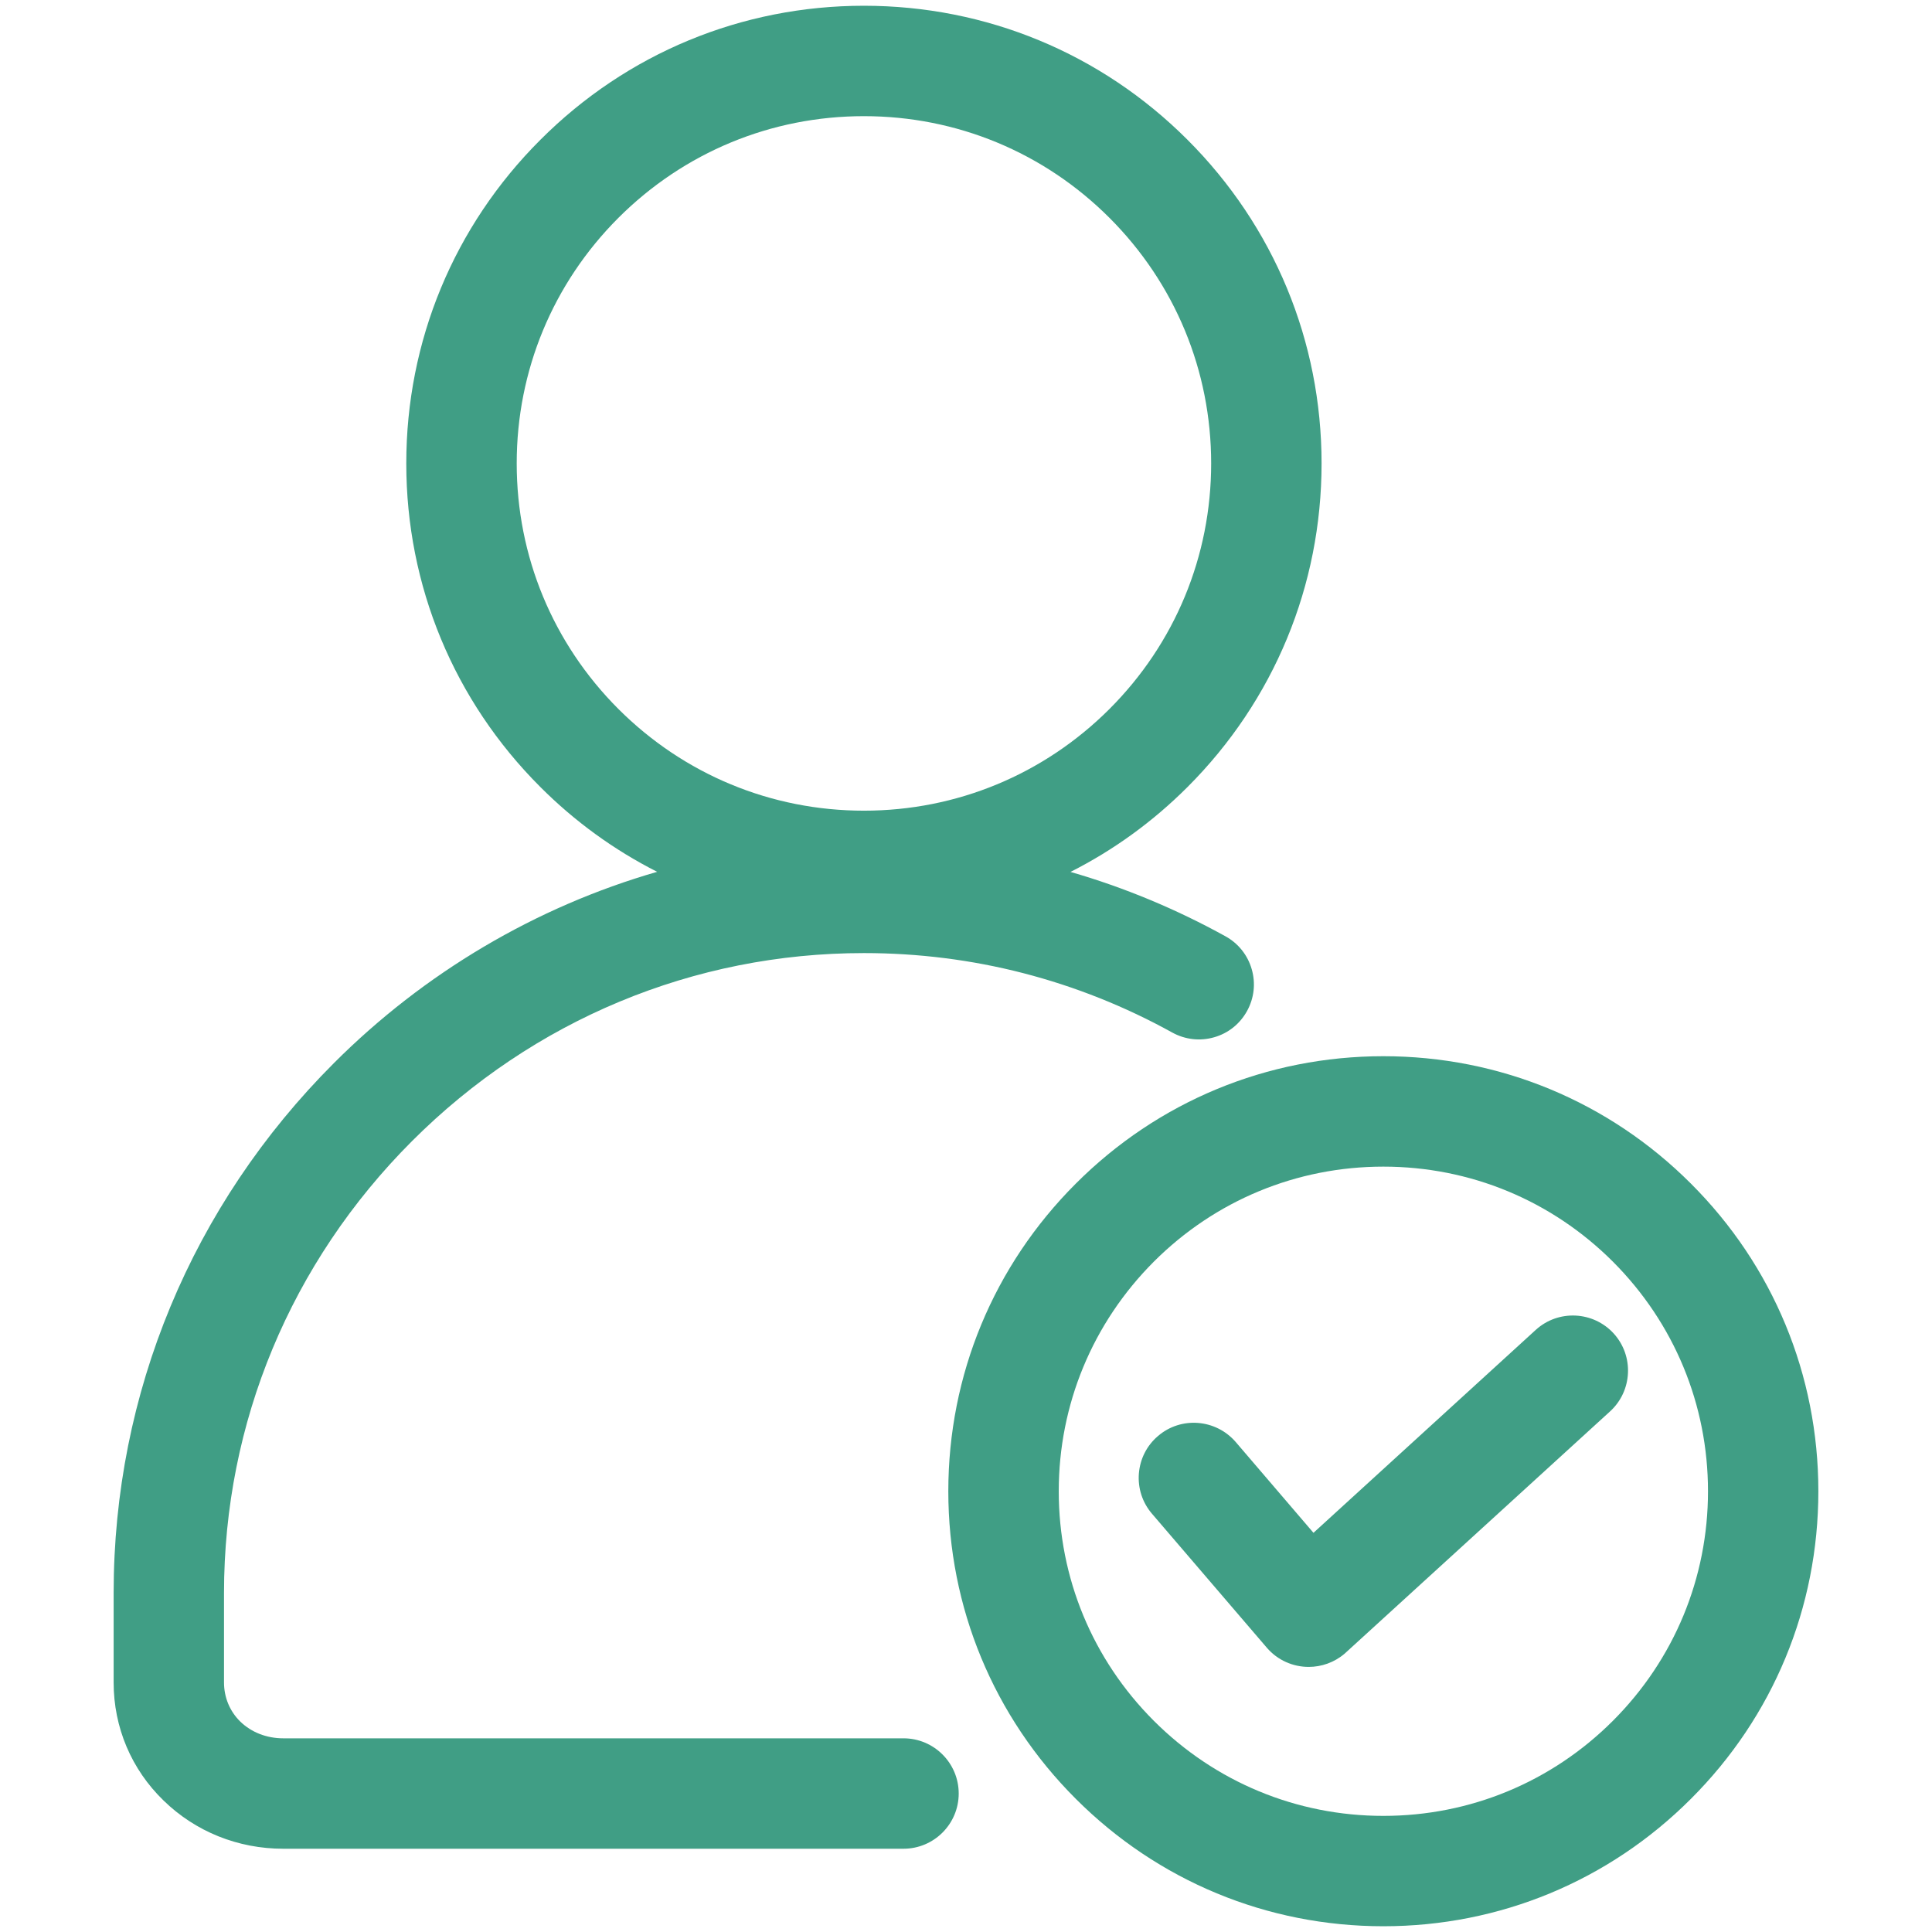
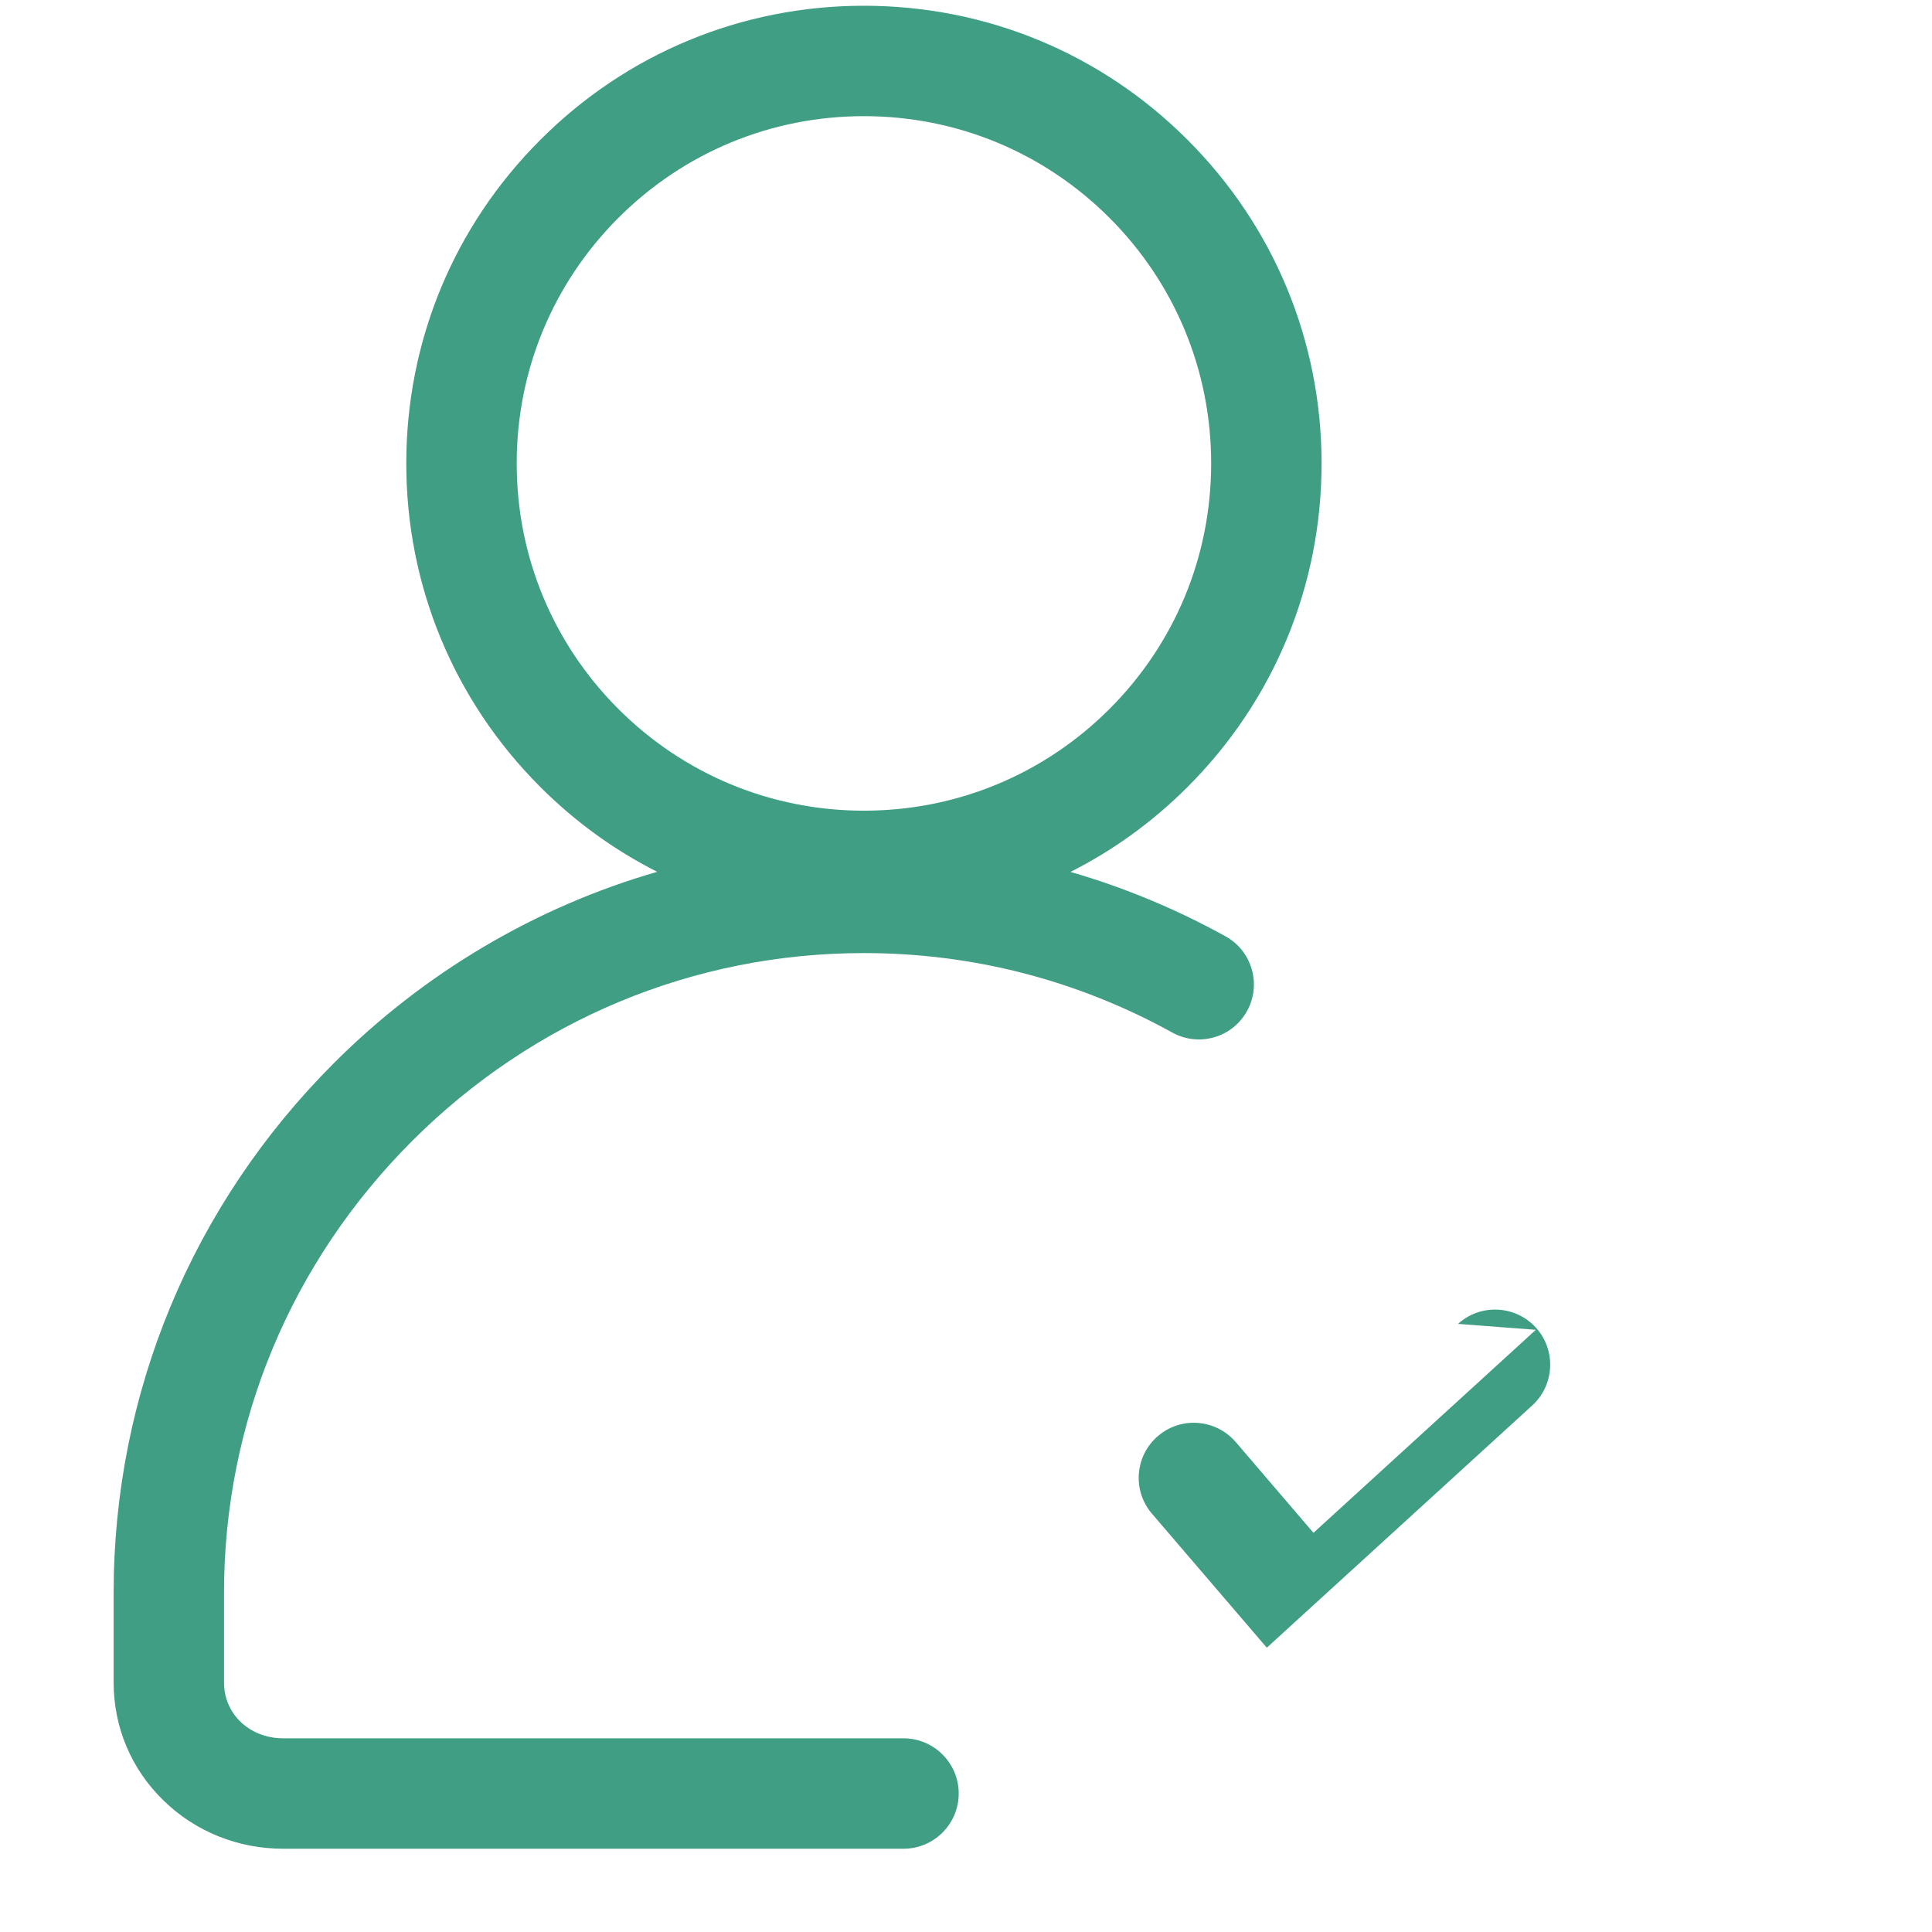
<svg xmlns="http://www.w3.org/2000/svg" id="Layer_1" viewBox="0 0 300 300">
  <defs>
    <style> .st0 { fill: #409e85; } </style>
  </defs>
  <path class="st0" d="M140.295,269.925H43.982c-2.568,0-4.933-.921-6.656-2.585-1.639-1.596-2.542-3.759-2.542-6.09v-13.894c0-26.42,10.372-51.337,29.199-70.172,18.827-18.818,43.743-29.19,70.163-29.19,8.412,0,16.724,1.047,24.714,3.108,8.083,2.086,15.879,5.194,23.185,9.24,2.002,1.098,4.316,1.351,6.487.726,2.196-.625,4.004-2.078,5.11-4.08,1.098-1.993,1.36-4.299.726-6.487-.633-2.196-2.078-4.004-4.071-5.11-7.678-4.24-15.761-7.602-24.072-10,6.706-3.387,12.813-7.821,18.176-13.185,13.421-13.421,20.812-31.26,20.812-50.247s-7.391-36.826-20.812-50.247C170.981,8.284,153.134.893,134.146.893c-18.979,0-36.826,7.391-50.239,20.82-13.43,13.413-20.82,31.26-20.82,50.247s7.391,36.834,20.82,50.247c5.338,5.346,11.436,9.772,18.134,13.168-18.852,5.439-36.167,15.676-50.179,29.689-22.07,22.07-34.216,51.294-34.216,82.292v13.894c0,6.977,2.753,13.489,7.754,18.337,4.958,4.831,11.555,7.483,18.582,7.483h96.313c4.73,0,8.573-3.843,8.573-8.573s-3.843-8.573-8.573-8.573ZM96.02,110.087c-10.178-10.186-15.786-23.726-15.786-38.127s5.608-27.94,15.786-38.127c10.186-10.178,23.726-15.795,38.127-15.795,14.409,0,27.957,5.617,38.135,15.795,10.178,10.186,15.786,23.726,15.786,38.127s-5.608,27.94-15.786,38.127c-10.186,10.178-23.734,15.795-38.135,15.795s-27.94-5.617-38.127-15.795Z" />
-   <path class="st0" d="M238.483,206.493l-34.528,31.522-12.078-14.105c-3.1-3.581-8.497-3.995-12.061-.929-1.74,1.478-2.787,3.547-2.973,5.828-.177,2.28.541,4.493,2.027,6.233l17.839,20.812c1.689,1.968,4.088,2.982,6.504,2.982,1.976,0,3.961-.676,5.583-2.061l41.209-37.611c3.488-3.176,3.742-8.607.574-12.095-3.184-3.488-8.607-3.75-12.095-.574Z" />
-   <path class="st0" d="M262.572,183.798c-12.754-12.762-29.722-19.79-47.764-19.79s-35.01,7.027-47.764,19.79c-12.762,12.754-19.79,29.722-19.79,47.764,0,18.033,7.027,35.001,19.79,47.755,12.754,12.762,29.722,19.79,47.764,19.79s35.01-7.027,47.764-19.79c12.762-12.745,19.781-29.706,19.781-47.755,0-18.058-7.019-35.018-19.781-47.764ZM265.216,231.562c0,13.463-5.245,26.116-14.764,35.643-9.527,9.519-22.18,14.764-35.643,14.764s-26.116-5.245-35.643-14.764c-9.519-9.527-14.764-22.18-14.764-35.643,0-13.455,5.245-26.116,14.764-35.652,9.519-9.511,22.18-14.756,35.643-14.756s26.124,5.245,35.643,14.756c9.519,9.536,14.764,22.197,14.764,35.652Z" />
+   <path class="st0" d="M238.483,206.493l-34.528,31.522-12.078-14.105c-3.1-3.581-8.497-3.995-12.061-.929-1.74,1.478-2.787,3.547-2.973,5.828-.177,2.28.541,4.493,2.027,6.233l17.839,20.812l41.209-37.611c3.488-3.176,3.742-8.607.574-12.095-3.184-3.488-8.607-3.75-12.095-.574Z" />
</svg>